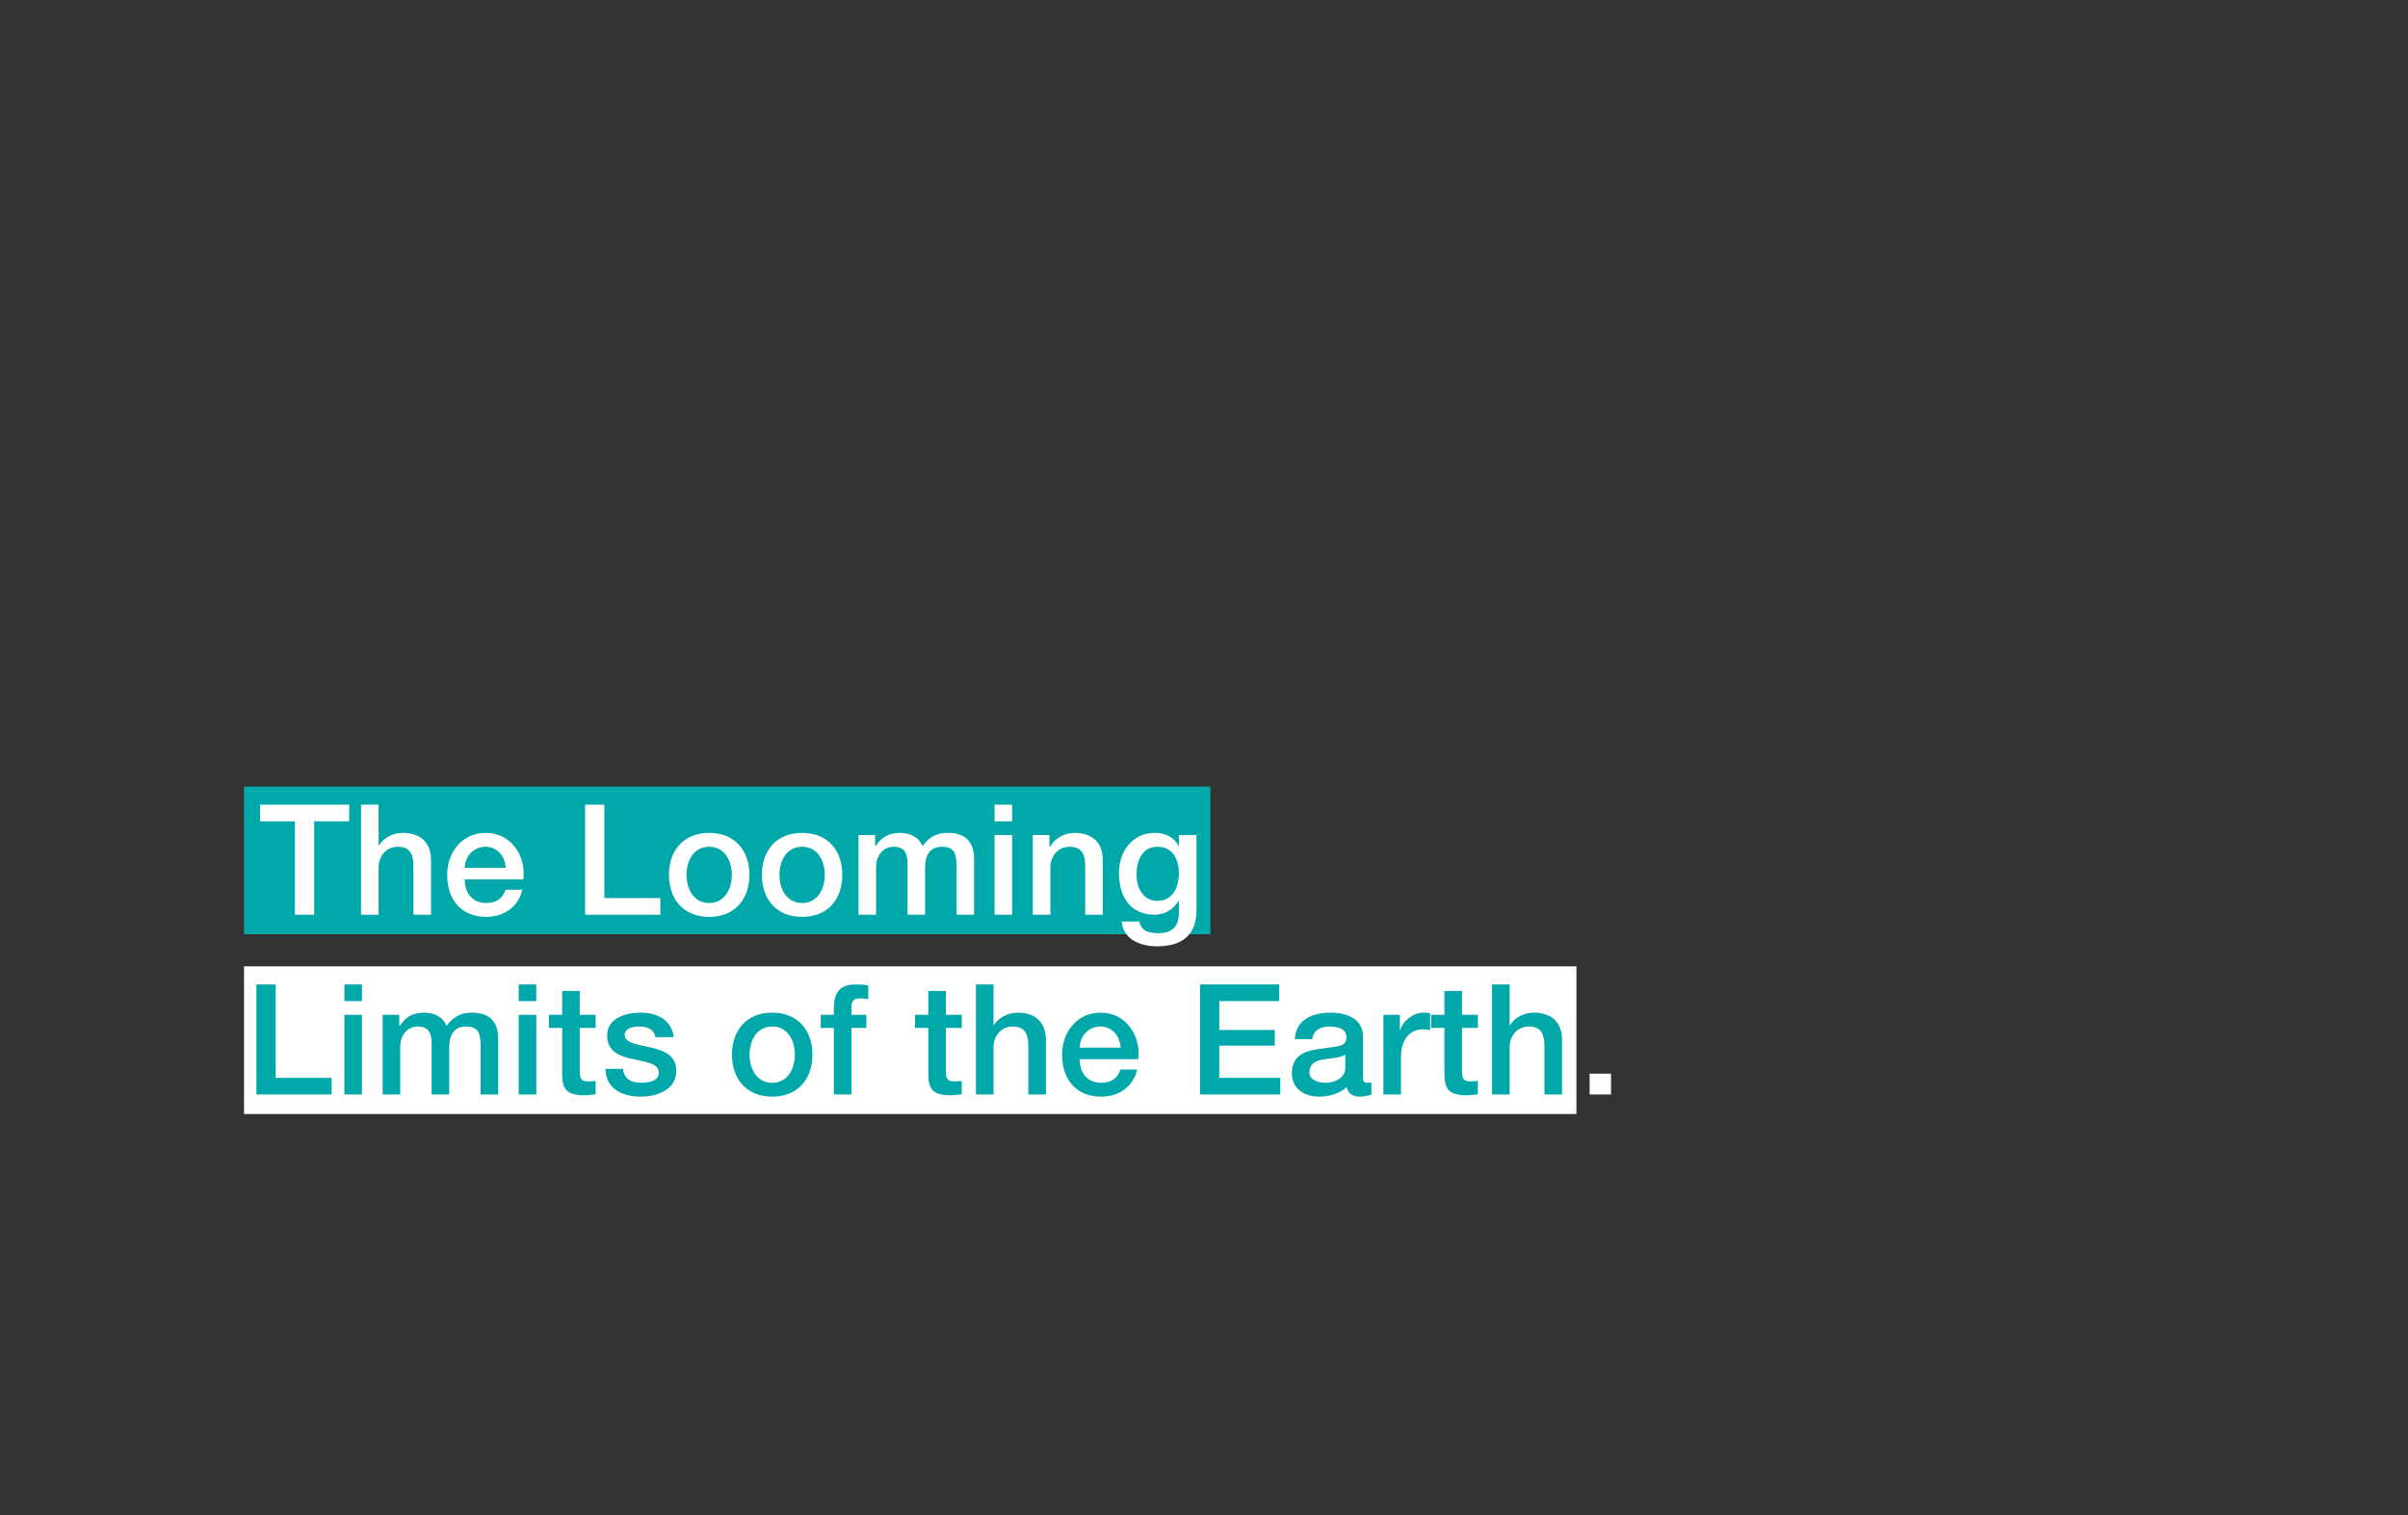
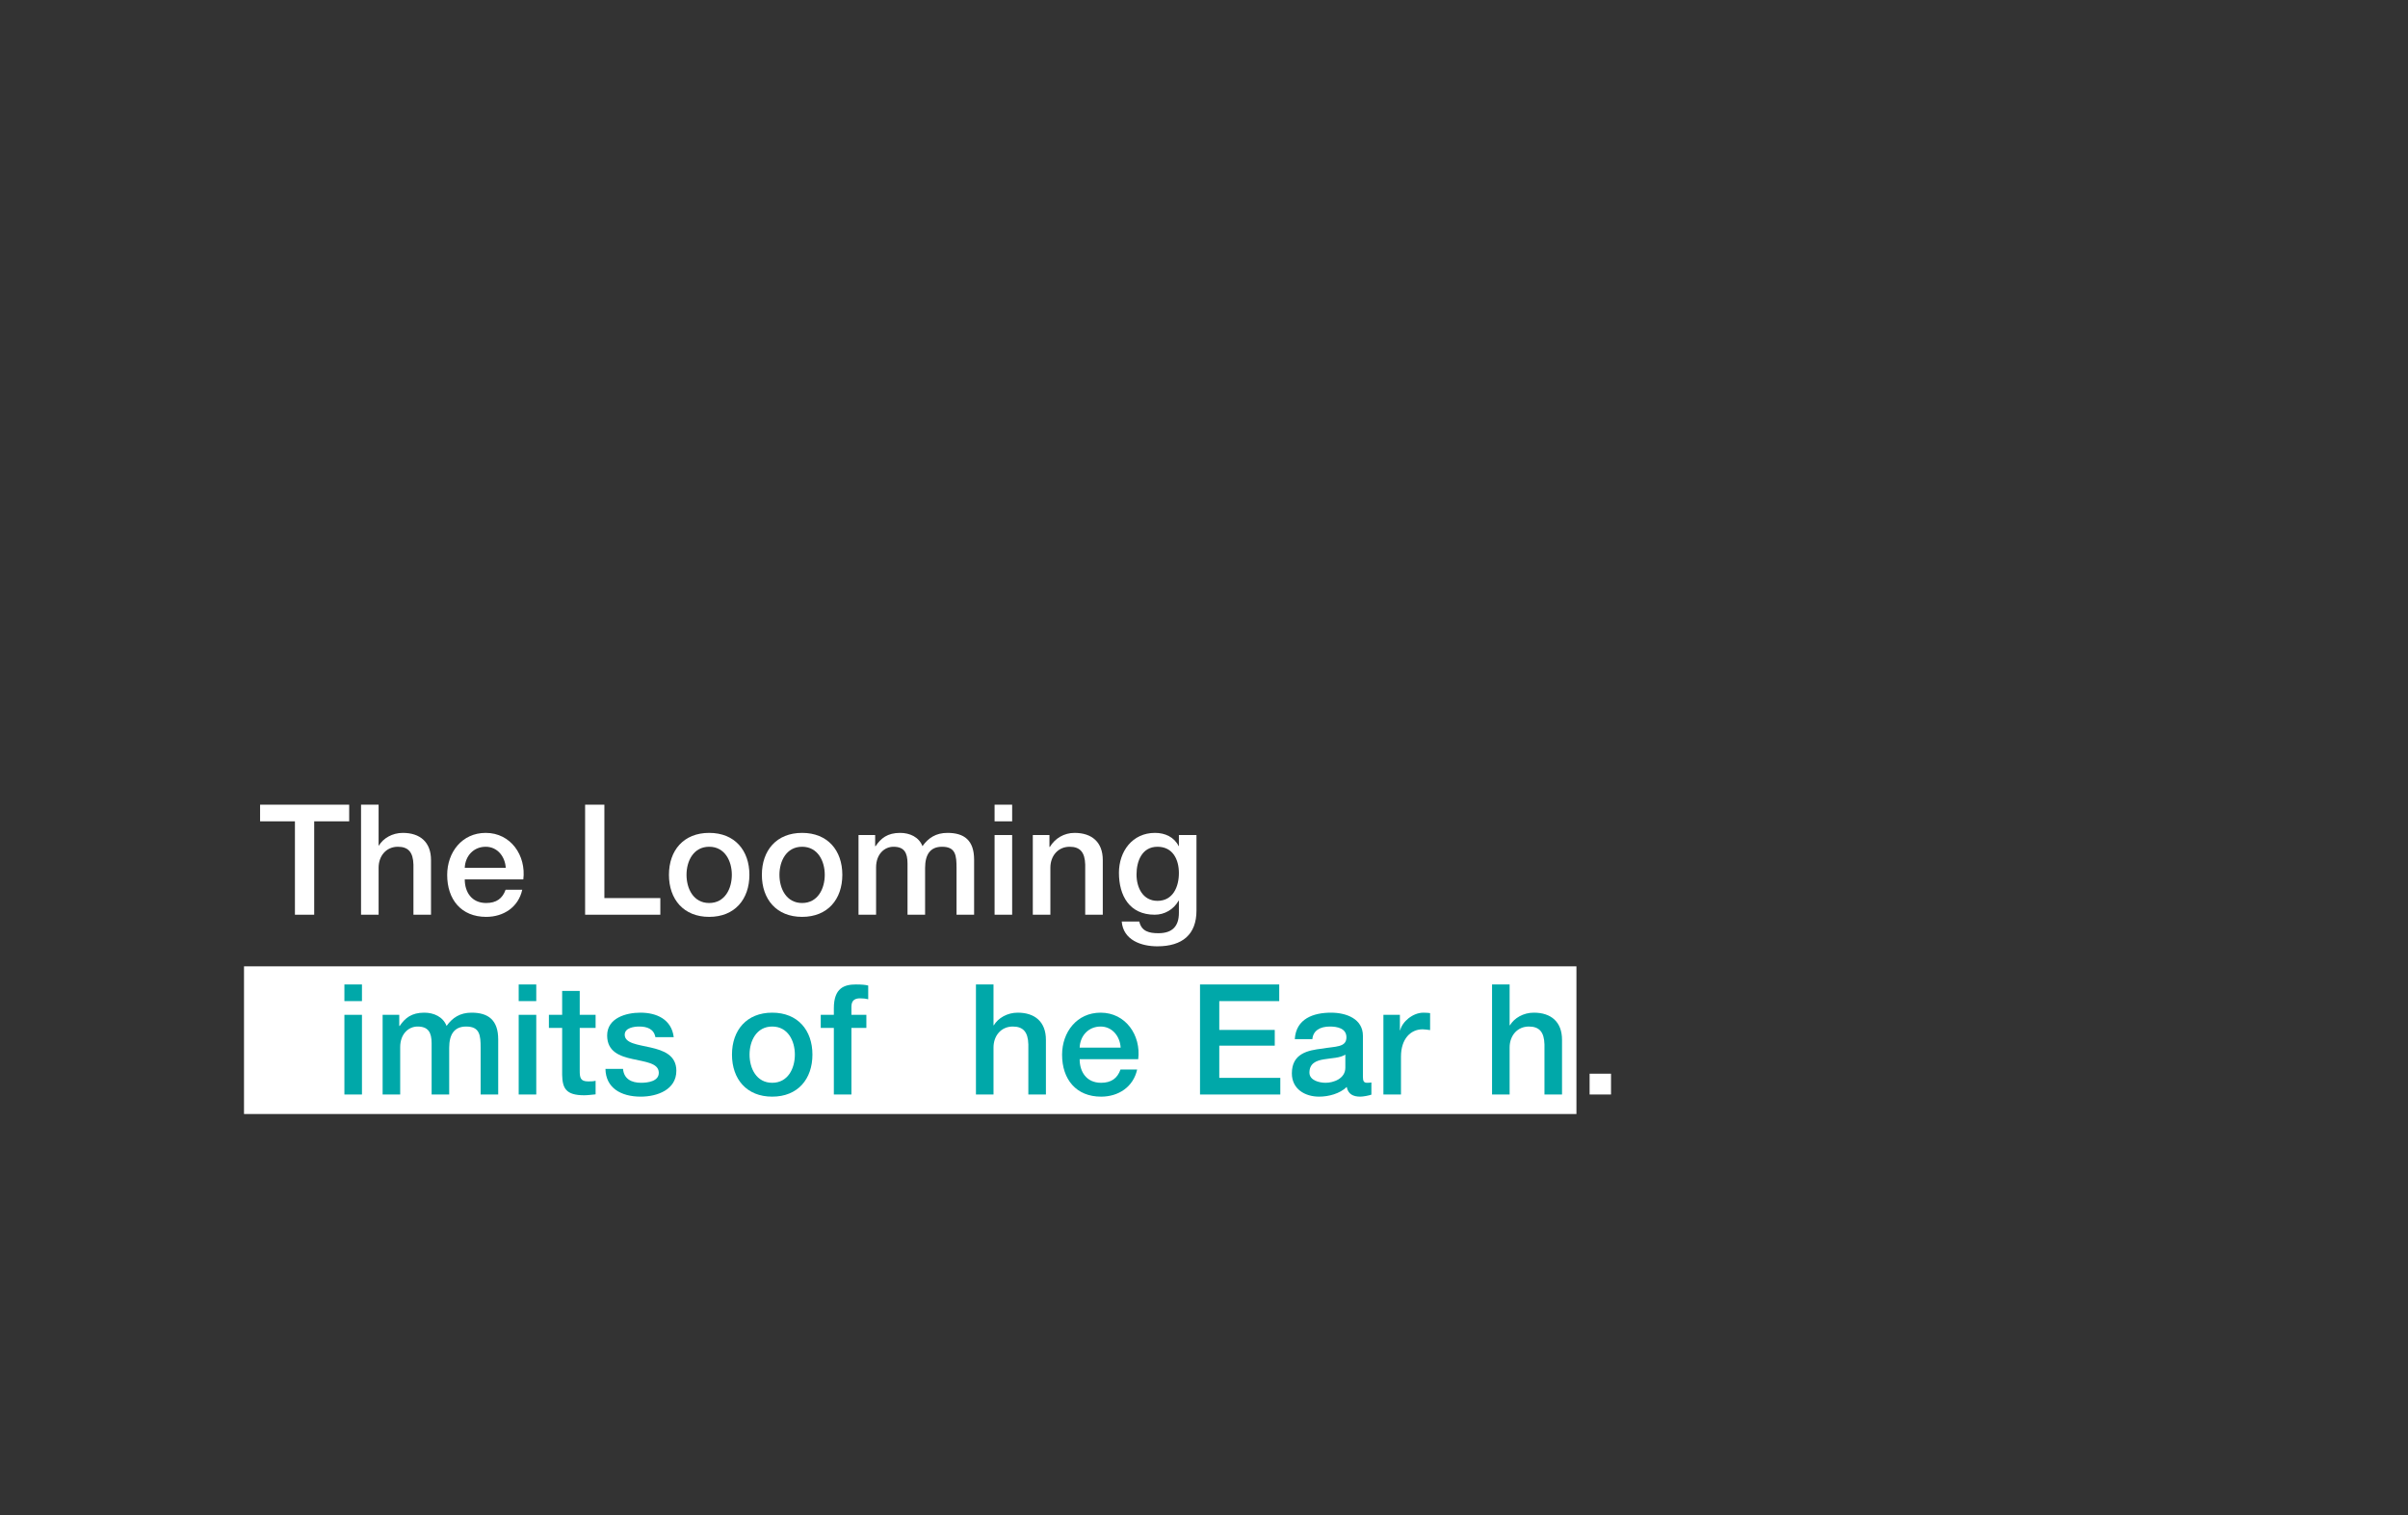
<svg xmlns="http://www.w3.org/2000/svg" id="_グループ_7" viewBox="0 0 750 472">
  <rect x="0" y="0" width="750" height="472" fill="#333333" stroke="none" />
  <g id="_長方形_34">
    <rect x="76" y="301" width="415" height="46" fill="#fff" />
  </g>
  <g id="_長方形_34-2">
-     <rect x="76" y="245" width="301" height="46" fill="#00a8a9" />
-   </g>
+     </g>
  <g id="The_Looming_Limits_of_the_Earth.">
    <path d="M81.01,250.646h27.747v5.185h-10.897v29.091h-6v-29.091h-10.849v-5.185h0Z" fill="#fff" />
    <path d="M112.449,250.646h5.473v12.722h.096c1.344-2.256,4.176-3.937,7.44-3.937,5.376,0,8.785,2.88,8.785,8.449v17.041h-5.472v-15.602c-.096-3.888-1.632-5.568-4.849-5.568-3.648,0-6,2.88-6,6.528v14.642h-5.473v-34.275Z" fill="#fff" />
    <path d="M144.753,273.928c0,3.889,2.112,7.345,6.672,7.345,3.168,0,5.088-1.392,6.048-4.128h5.185c-1.2,5.424-5.809,8.448-11.233,8.448-7.777,0-12.145-5.424-12.145-13.057,0-7.057,4.608-13.105,12.001-13.105,7.825,0,12.625,7.057,11.713,14.497h-18.241ZM157.522,270.328c-.192-3.457-2.544-6.577-6.241-6.577-3.792,0-6.384,2.88-6.528,6.577h12.769Z" fill="#fff" />
    <path d="M182.241,250.646h6v29.091h17.426v5.185h-23.426v-34.275h0Z" fill="#fff" />
    <path d="M208.352,272.488c0-7.585,4.561-13.058,12.529-13.058s12.529,5.473,12.529,13.058c0,7.632-4.561,13.104-12.529,13.104s-12.529-5.473-12.529-13.104ZM227.938,272.488c0-4.272-2.16-8.737-7.057-8.737s-7.057,4.465-7.057,8.737c0,4.32,2.16,8.784,7.057,8.784s7.057-4.464,7.057-8.784Z" fill="#fff" />
    <path d="M237.295,272.488c0-7.585,4.561-13.058,12.529-13.058s12.529,5.473,12.529,13.058c0,7.632-4.561,13.104-12.529,13.104s-12.529-5.473-12.529-13.104h0ZM256.881,272.488c0-4.272-2.16-8.737-7.057-8.737s-7.057,4.465-7.057,8.737c0,4.32,2.16,8.784,7.057,8.784s7.057-4.464,7.057-8.784Z" fill="#fff" />
    <path d="M267.391,260.103h5.185v3.456h.144c1.632-2.447,3.696-4.128,7.632-4.128,3.024,0,5.857,1.296,6.961,4.128,1.824-2.544,4.176-4.128,7.776-4.128,5.232,0,8.305,2.305,8.305,8.353v17.138h-5.472v-14.497c0-3.937-.24-6.673-4.513-6.673-3.696,0-5.28,2.448-5.28,6.625v14.545h-5.473v-15.938c0-3.408-1.056-5.232-4.368-5.232-2.832,0-5.424,2.305-5.424,6.433v14.737h-5.473v-24.818h0Z" fill="#fff" />
    <path d="M309.775,250.646h5.473v5.185h-5.473v-5.185ZM309.775,260.103h5.473v24.818h-5.473v-24.818Z" fill="#fff" />
    <path d="M321.679,260.103h5.185v3.648l.096.096c1.632-2.735,4.465-4.416,7.729-4.416,5.376,0,8.785,2.88,8.785,8.449v17.041h-5.473v-15.602c-.096-3.888-1.632-5.568-4.848-5.568-3.648,0-6,2.88-6,6.528v14.642h-5.473v-24.818h-.001Z" fill="#fff" />
    <path d="M372.656,283.625c0,7.44-4.368,11.137-12.193,11.137-4.993,0-10.609-1.92-11.089-7.729h5.473c.672,3.12,3.168,3.648,5.953,3.648,4.417,0,6.384-2.257,6.384-6.337v-3.792h-.096c-1.536,2.736-4.369,4.368-7.441,4.368-7.873,0-11.137-5.952-11.137-13.058,0-6.672,4.176-12.433,11.233-12.433,3.12,0,5.953,1.296,7.345,4.08h.096v-3.408h5.473v23.524ZM367.184,271.96c0-4.272-1.92-8.209-6.672-8.209-4.849,0-6.529,4.513-6.529,8.641,0,4.081,1.968,8.209,6.529,8.209,4.848,0,6.672-4.416,6.672-8.641Z" fill="#fff" />
-     <path d="M79.858,306.646h6v29.091h17.426v5.185h-23.426v-34.275h0Z" fill="#00a8a9" />
    <path d="M107.266,306.646h5.472v5.185h-5.472v-5.185ZM107.266,316.103h5.472v24.818h-5.472v-24.818Z" fill="#00a8a9" />
    <path d="M119.169,316.103h5.185v3.456h.144c1.632-2.447,3.697-4.128,7.633-4.128,3.024,0,5.856,1.296,6.96,4.128,1.824-2.544,4.177-4.128,7.777-4.128,5.232,0,8.305,2.305,8.305,8.353v17.138h-5.472v-14.497c0-3.937-.24-6.673-4.513-6.673-3.696,0-5.28,2.448-5.28,6.625v14.545h-5.473v-15.938c0-3.408-1.056-5.232-4.368-5.232-2.833,0-5.425,2.305-5.425,6.433v14.737h-5.472v-24.818h0Z" fill="#00a8a9" />
    <path d="M161.553,306.646h5.472v5.185h-5.472v-5.185ZM161.553,316.103h5.472v24.818h-5.472v-24.818Z" fill="#00a8a9" />
    <path d="M170.961,316.103h4.128v-7.44h5.473v7.44h4.944v4.081h-4.944v13.249c0,2.256.192,3.408,2.64,3.408.768,0,1.536,0,2.304-.192v4.225c-1.2.096-2.352.288-3.552.288-5.712,0-6.769-2.208-6.865-6.337v-14.641h-4.128v-4.081h0Z" fill="#00a8a9" />
    <path d="M194.049,332.952c.288,3.168,2.688,4.32,5.617,4.32,2.064,0,5.665-.432,5.521-3.265-.144-2.88-4.128-3.216-8.113-4.128-4.032-.864-7.969-2.304-7.969-7.345,0-5.424,5.856-7.104,10.369-7.104,5.088,0,9.697,2.112,10.369,7.633h-5.712c-.48-2.593-2.64-3.312-5.041-3.312-1.584,0-4.512.384-4.512,2.544,0,2.688,4.032,3.072,8.064,3.984,3.984.912,8.017,2.353,8.017,7.249,0,5.904-5.952,8.064-11.089,8.064-6.24,0-10.897-2.784-10.993-8.641h5.472Z" fill="#00a8a9" />
    <path d="M227.984,328.488c0-7.585,4.561-13.058,12.529-13.058s12.529,5.473,12.529,13.058c0,7.632-4.561,13.104-12.529,13.104s-12.529-5.473-12.529-13.104ZM247.57,328.488c0-4.272-2.16-8.737-7.056-8.737s-7.057,4.465-7.057,8.737c0,4.32,2.16,8.784,7.057,8.784s7.056-4.464,7.056-8.784Z" fill="#00a8a9" />
    <path d="M255.632,316.103h4.08v-2.063c0-6.337,3.312-7.394,6.865-7.394,1.728,0,2.976.097,3.84.337v4.271c-.72-.191-1.44-.287-2.544-.287-1.488,0-2.688.527-2.688,2.592v2.544h4.656v4.081h-4.656v20.737h-5.473v-20.737h-4.08v-4.081Z" fill="#00a8a9" />
-     <path d="M285.007,316.103h4.128v-7.44h5.473v7.44h4.944v4.081h-4.944v13.249c0,2.256.192,3.408,2.64,3.408.768,0,1.536,0,2.304-.192v4.225c-1.2.096-2.352.288-3.552.288-5.712,0-6.769-2.208-6.865-6.337v-14.641h-4.128v-4.081h0Z" fill="#00a8a9" />
    <path d="M303.967,306.646h5.473v12.722h.096c1.344-2.256,4.177-3.937,7.441-3.937,5.376,0,8.785,2.88,8.785,8.449v17.041h-5.473v-15.602c-.096-3.888-1.632-5.568-4.848-5.568-3.648,0-6,2.88-6,6.528v14.642h-5.473v-34.275h-.001Z" fill="#00a8a9" />
    <path d="M336.271,329.928c0,3.889,2.112,7.345,6.673,7.345,3.168,0,5.088-1.392,6.048-4.128h5.185c-1.2,5.424-5.809,8.448-11.233,8.448-7.777,0-12.145-5.424-12.145-13.057,0-7.057,4.608-13.105,12.001-13.105,7.825,0,12.625,7.057,11.713,14.497h-18.242ZM349.04,326.328c-.192-3.457-2.544-6.577-6.241-6.577-3.792,0-6.385,2.88-6.529,6.577h12.77Z" fill="#00a8a9" />
    <path d="M373.758,306.646h24.674v5.185h-18.674v8.978h17.281v4.896h-17.281v10.033h19.01v5.185h-25.01v-34.277Z" fill="#00a8a9" />
    <path d="M424.496,335.4c0,1.344.287,1.872,1.296,1.872.336,0,.768,0,1.344-.096v3.792c-.816.288-2.544.624-3.456.624-2.208,0-3.792-.768-4.225-3.024-2.16,2.112-5.664,3.024-8.593,3.024-4.464,0-8.497-2.4-8.497-7.248,0-6.193,4.945-7.201,9.554-7.729,3.936-.72,7.44-.287,7.44-3.504,0-2.832-2.929-3.36-5.137-3.36-3.072,0-5.232,1.248-5.473,3.937h-5.473c.385-6.385,5.809-8.257,11.281-8.257,4.849,0,9.938,1.968,9.938,7.2v12.77h.001ZM419.023,328.488c-1.681,1.104-4.32,1.056-6.721,1.487-2.353.385-4.465,1.248-4.465,4.129,0,2.448,3.12,3.168,5.041,3.168,2.4,0,6.145-1.248,6.145-4.704v-4.08h0Z" fill="#00a8a9" />
    <path d="M430.878,316.103h5.137v4.801h.096c.624-2.641,3.889-5.473,7.249-5.473,1.248,0,1.584.096,2.063.144v5.281c-.768-.097-1.584-.24-2.352-.24-3.745,0-6.721,3.024-6.721,8.497v11.809h-5.473v-24.818h.001Z" fill="#00a8a9" />
-     <path d="M445.757,316.103h4.129v-7.44h5.473v7.44h4.944v4.081h-4.944v13.249c0,2.256.191,3.408,2.64,3.408.769,0,1.536,0,2.305-.192v4.225c-1.2.096-2.353.288-3.553.288-5.713,0-6.769-2.208-6.864-6.337v-14.641h-4.129v-4.081h0Z" fill="#00a8a9" />
    <path d="M464.717,306.646h5.473v12.722h.096c1.345-2.256,4.177-3.937,7.441-3.937,5.376,0,8.784,2.88,8.784,8.449v17.041h-5.473v-15.602c-.096-3.888-1.632-5.568-4.848-5.568-3.648,0-6.001,2.88-6.001,6.528v14.642h-5.473v-34.275h0Z" fill="#00a8a9" />
    <path d="M495.101,334.44h6.673v6.48h-6.673v-6.48Z" fill="#fff" />
  </g>
</svg>